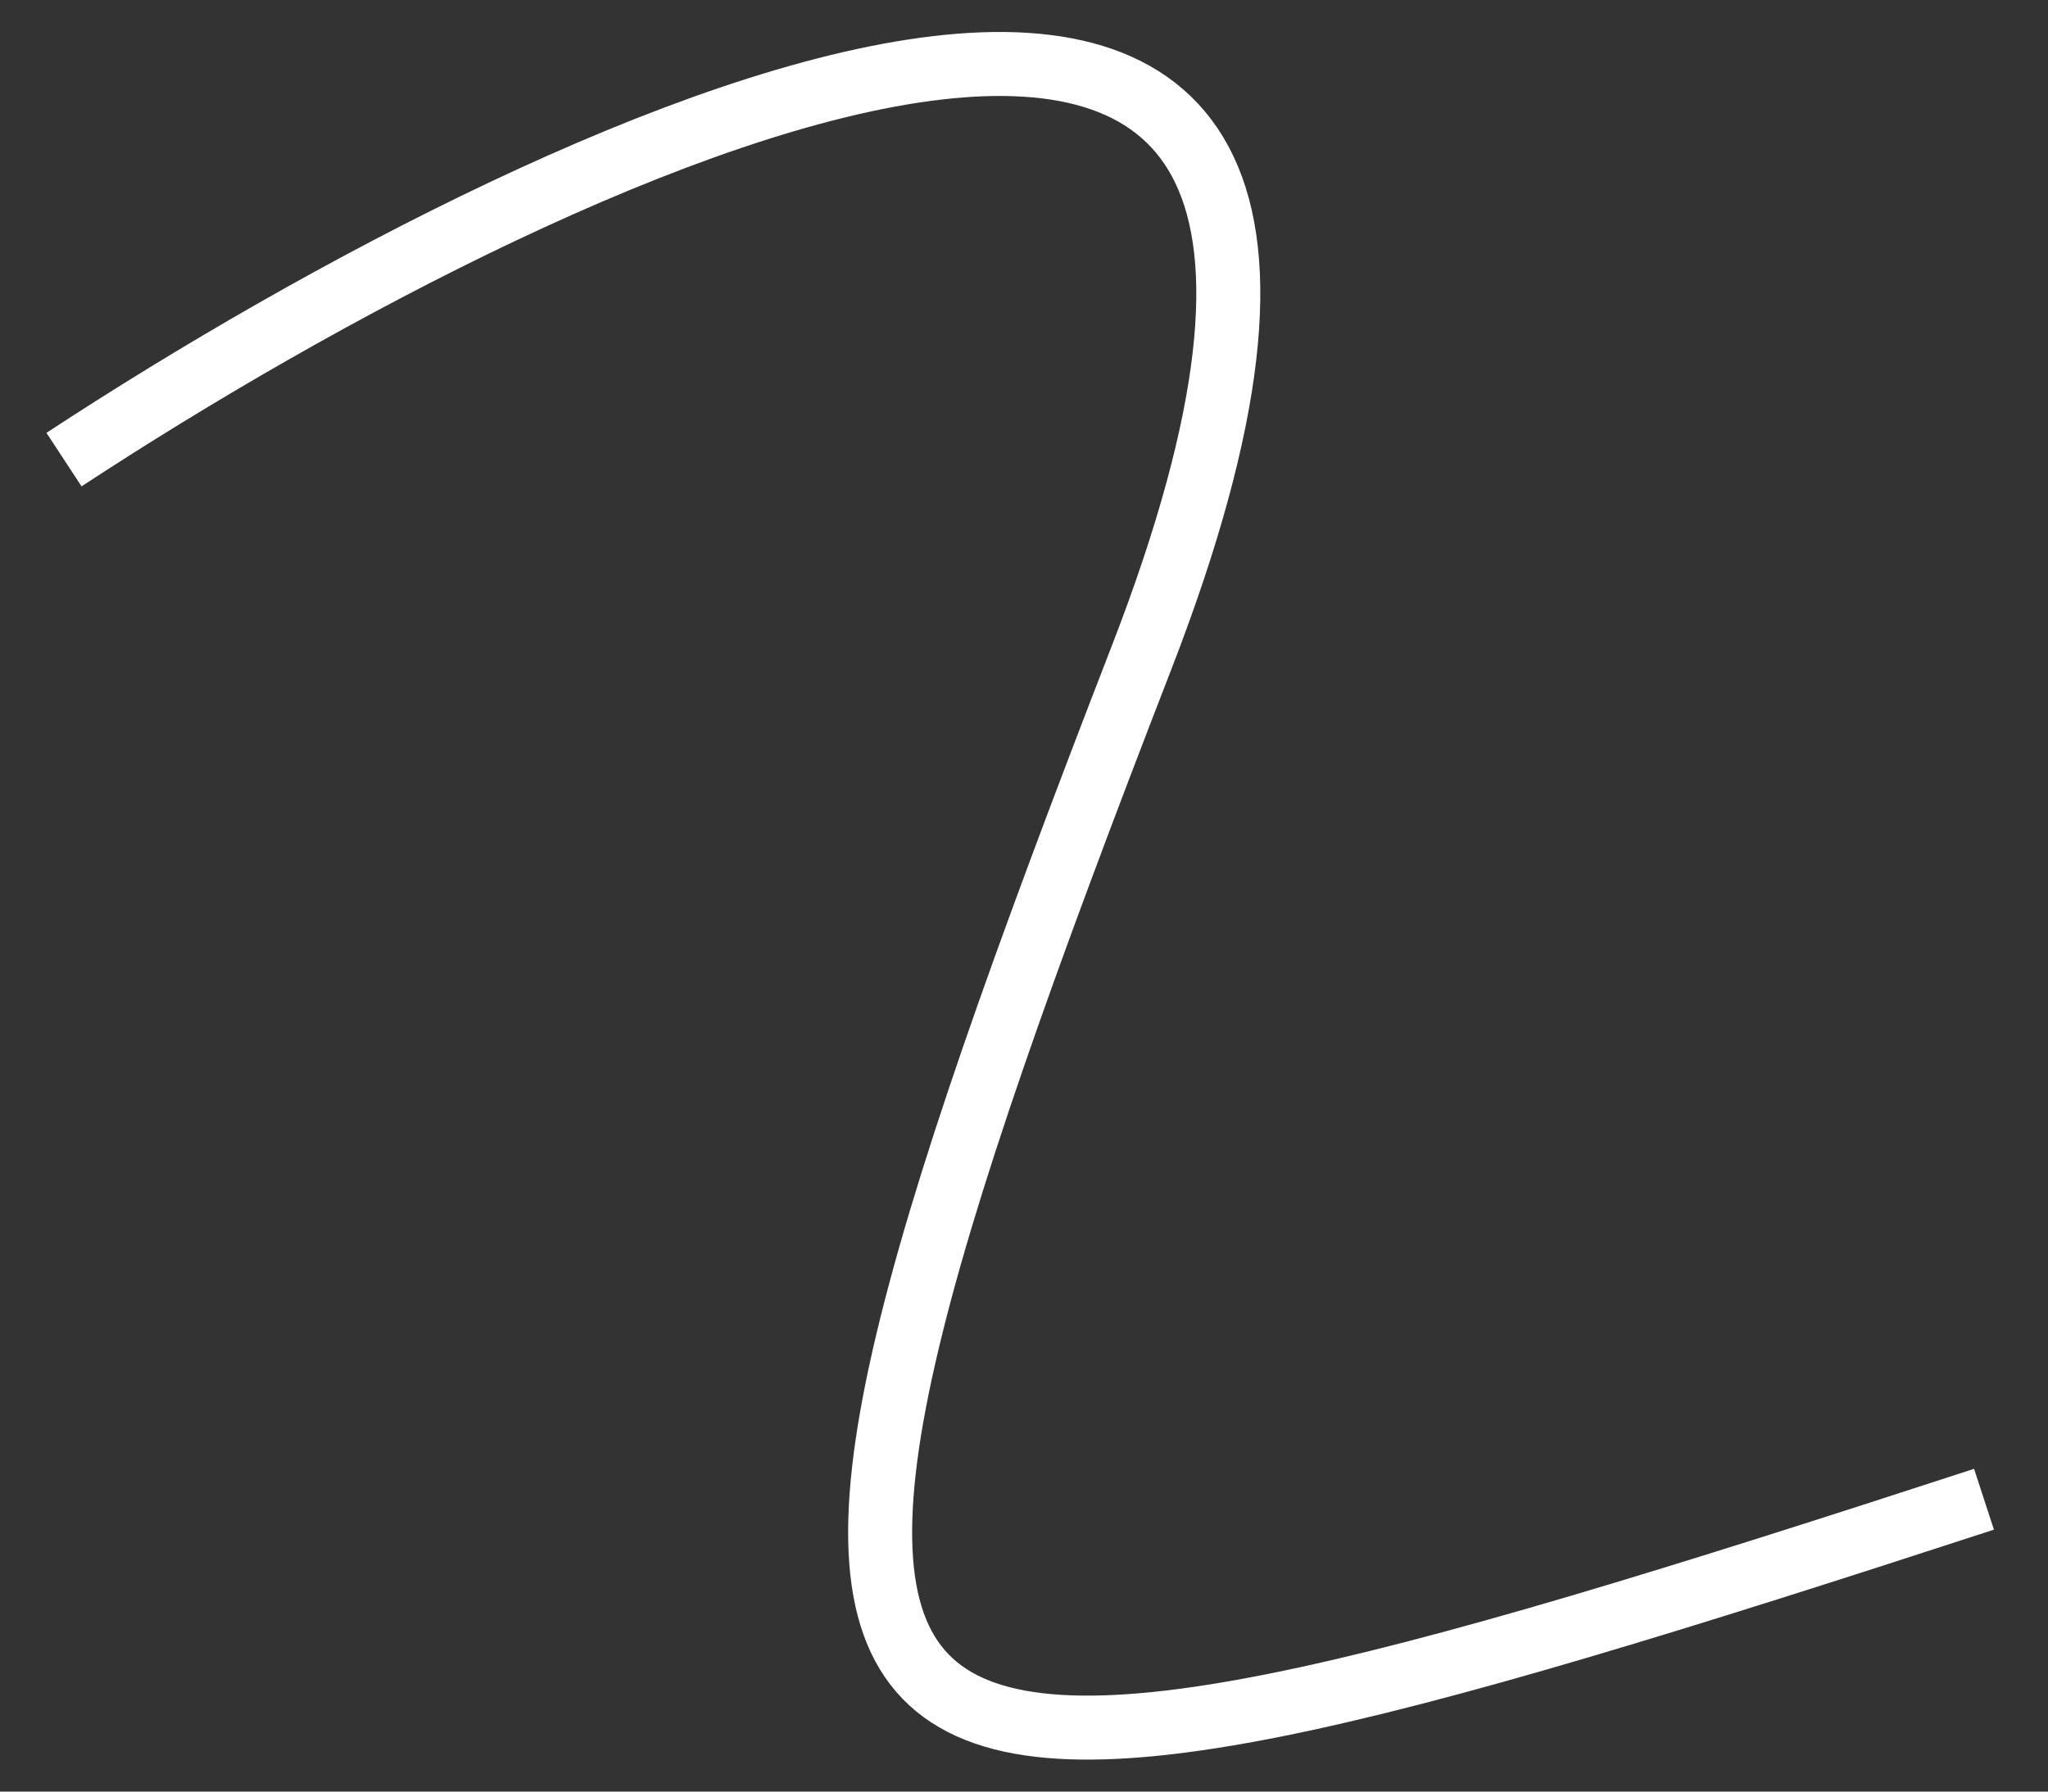
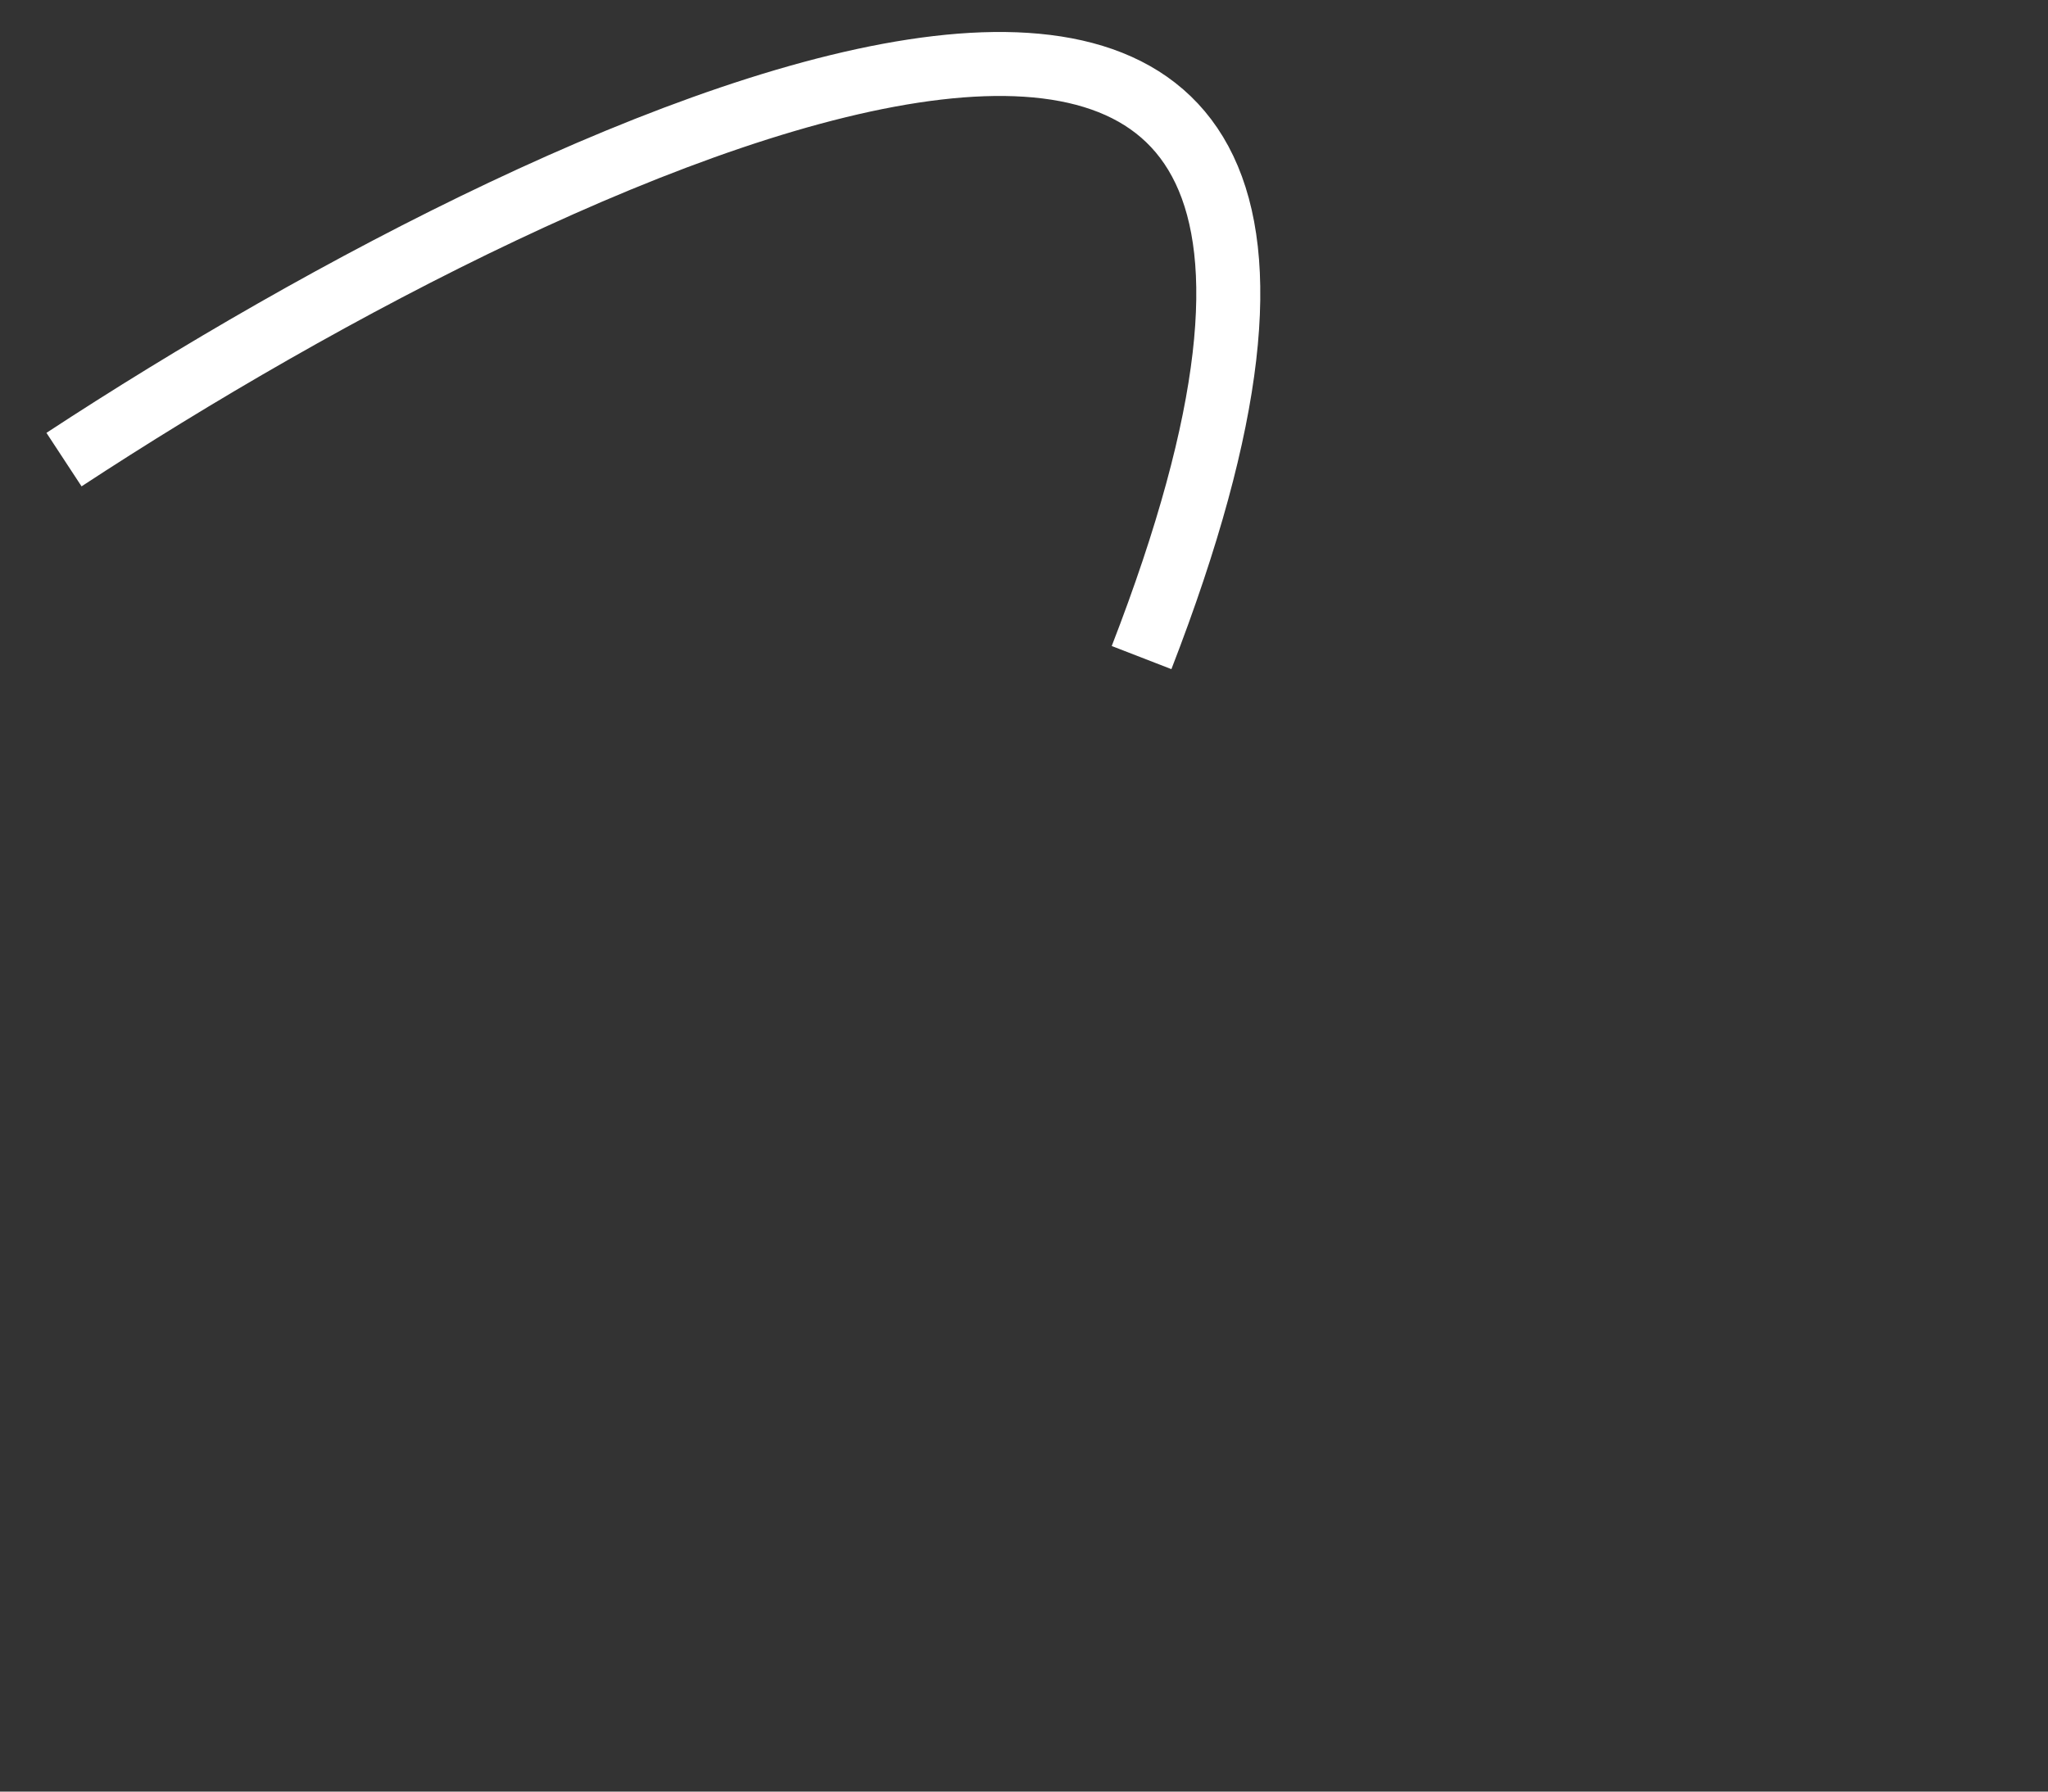
<svg xmlns="http://www.w3.org/2000/svg" width="32" height="28" viewBox="0 0 32 28" fill="none">
  <rect x="0" y="0" width="32" height="28" fill="#333333" stroke="none" />
-   <path d="M1 7.183C9.061 1.895 23.714 -4.888 17.837 10.277C10.49 29.234 12.02 29.621 31 23.431" stroke="white" />
+   <path d="M1 7.183C9.061 1.895 23.714 -4.888 17.837 10.277" stroke="white" />
</svg>